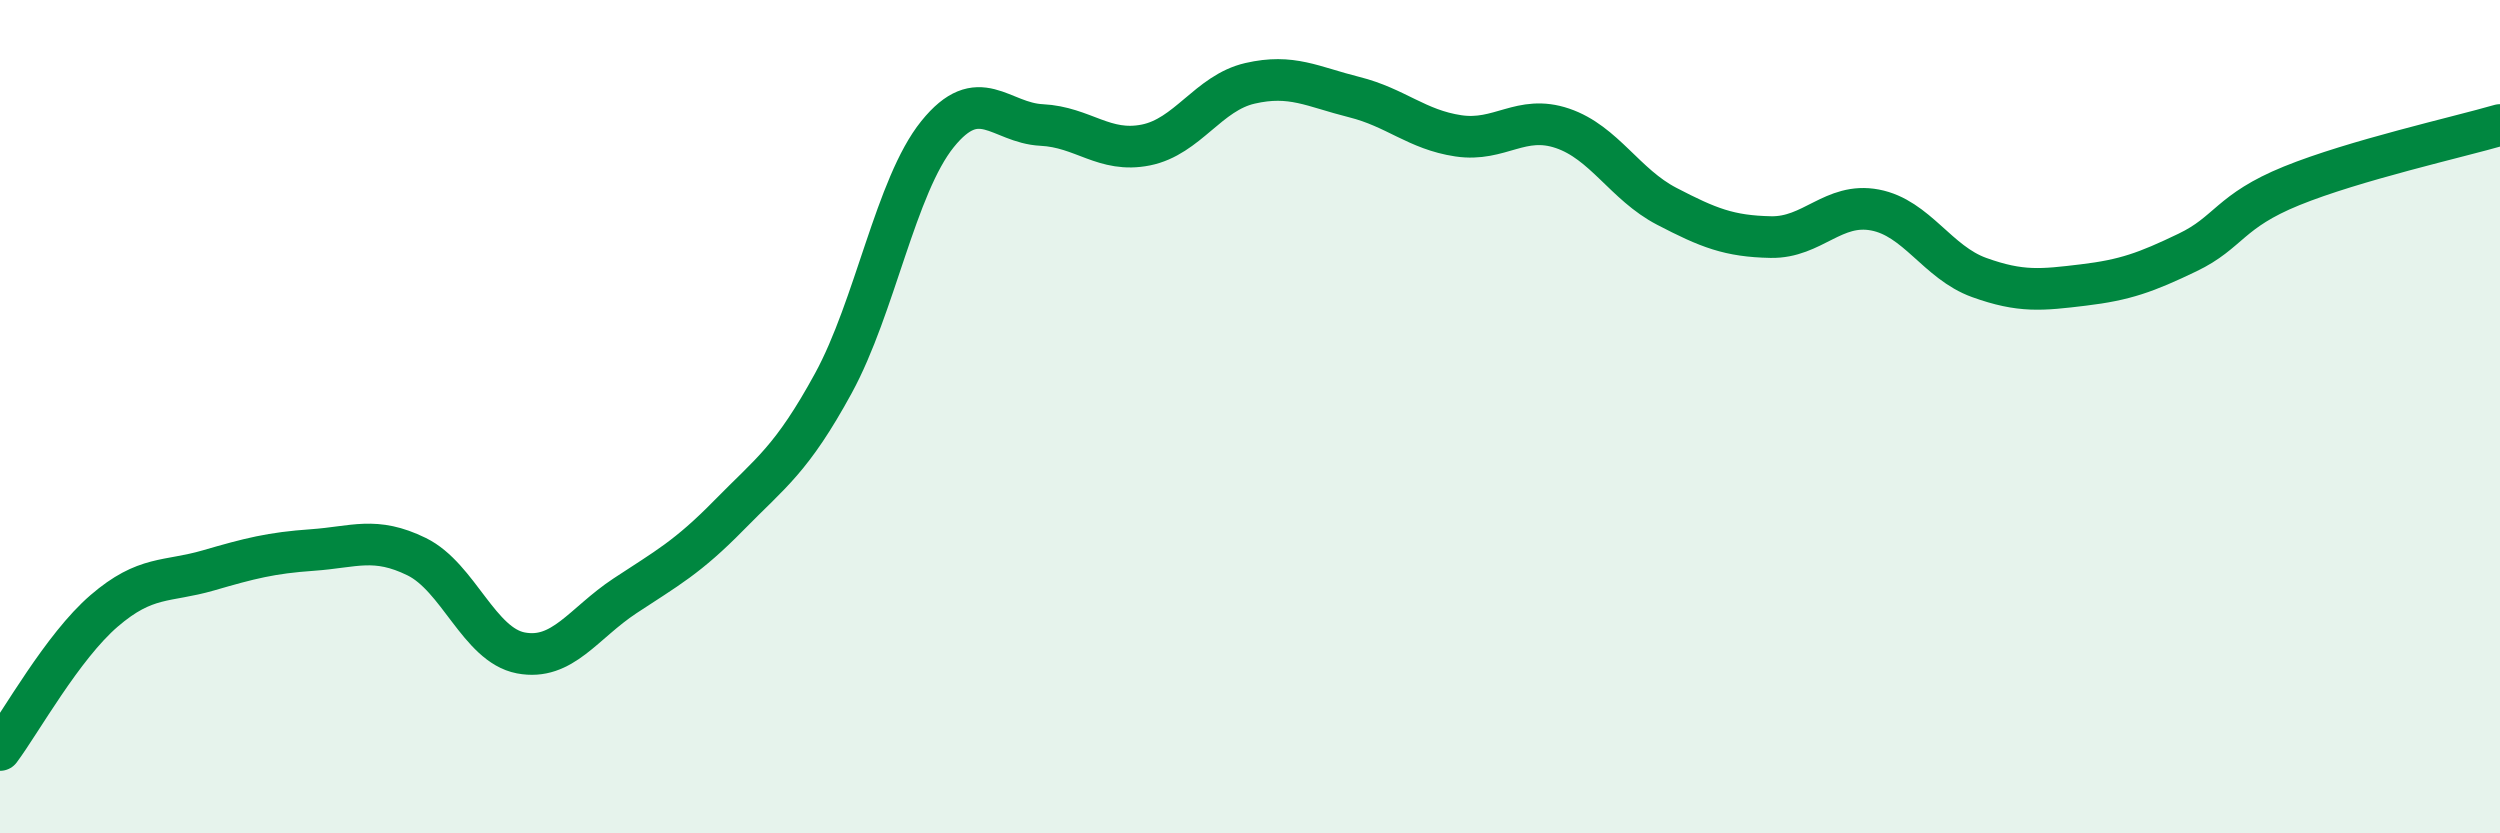
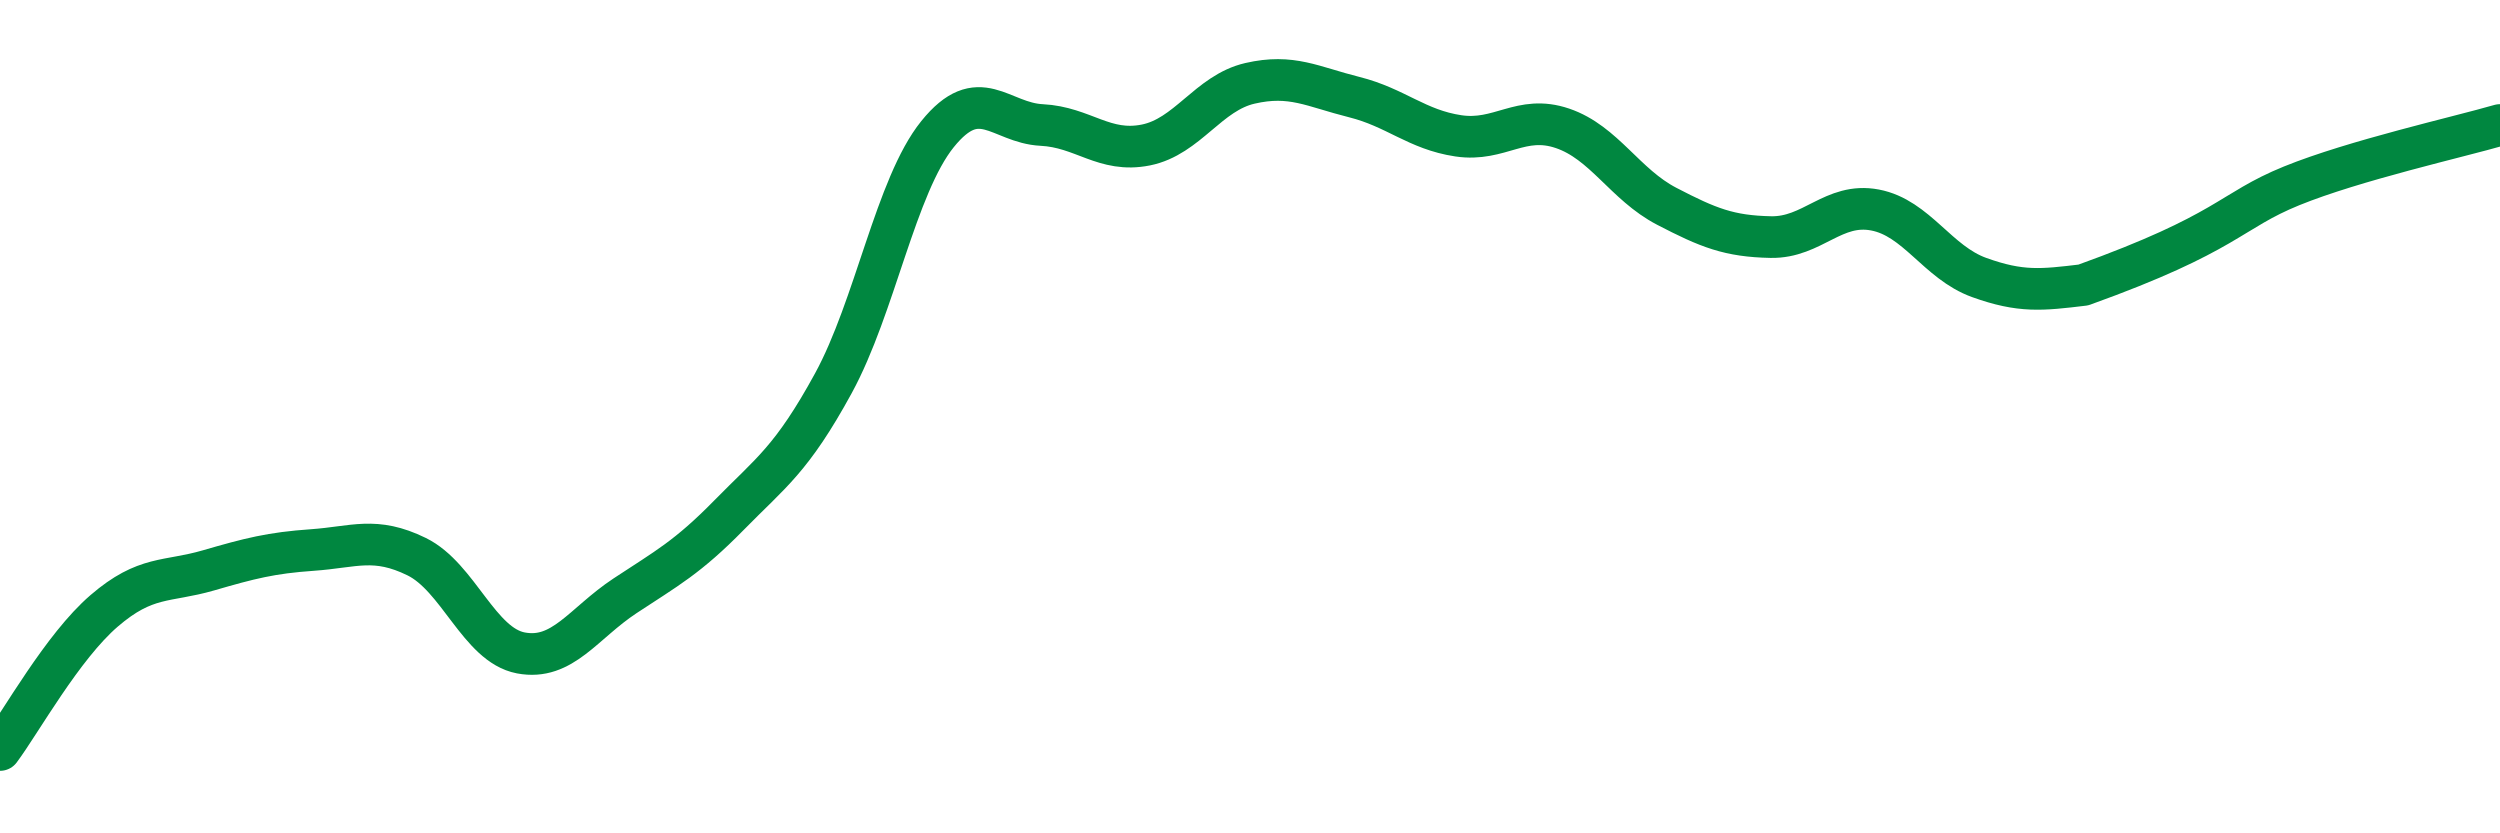
<svg xmlns="http://www.w3.org/2000/svg" width="60" height="20" viewBox="0 0 60 20">
-   <path d="M 0,18 C 0.5,17.33 1.5,15.52 2.5,14.66 C 3.5,13.8 4,13.98 5,13.69 C 6,13.4 6.5,13.27 7.5,13.2 C 8.5,13.13 9,12.87 10,13.36 C 11,13.85 11.5,15.48 12.5,15.67 C 13.5,15.86 14,14.96 15,14.3 C 16,13.64 16.5,13.38 17.5,12.36 C 18.5,11.34 19,11.03 20,9.2 C 21,7.37 21.5,4.46 22.5,3.22 C 23.5,1.98 24,2.95 25,3 C 26,3.05 26.5,3.68 27.5,3.48 C 28.5,3.28 29,2.23 30,2 C 31,1.77 31.5,2.08 32.5,2.33 C 33.5,2.58 34,3.11 35,3.26 C 36,3.41 36.5,2.74 37.5,3.08 C 38.5,3.42 39,4.43 40,4.95 C 41,5.47 41.5,5.67 42.5,5.69 C 43.5,5.71 44,4.85 45,5.04 C 46,5.23 46.5,6.3 47.5,6.66 C 48.5,7.02 49,6.96 50,6.84 C 51,6.72 51.5,6.54 52.5,6.06 C 53.5,5.58 53.5,5.07 55,4.46 C 56.5,3.85 59,3.29 60,3L60 20L0 20Z" fill="#008740" opacity="0.1" stroke-linecap="round" stroke-linejoin="round" />
-   <path d="M 0,18 C 0.5,17.33 1.5,15.52 2.5,14.66 C 3.5,13.8 4,13.98 5,13.69 C 6,13.4 6.5,13.27 7.5,13.2 C 8.5,13.13 9,12.87 10,13.36 C 11,13.85 11.5,15.48 12.5,15.67 C 13.5,15.86 14,14.96 15,14.3 C 16,13.64 16.5,13.38 17.5,12.36 C 18.5,11.34 19,11.03 20,9.2 C 21,7.37 21.5,4.46 22.5,3.22 C 23.5,1.98 24,2.95 25,3 C 26,3.05 26.5,3.68 27.5,3.48 C 28.5,3.28 29,2.23 30,2 C 31,1.77 31.5,2.08 32.5,2.33 C 33.5,2.58 34,3.11 35,3.26 C 36,3.41 36.5,2.74 37.5,3.08 C 38.5,3.42 39,4.43 40,4.95 C 41,5.47 41.5,5.67 42.5,5.69 C 43.5,5.71 44,4.85 45,5.04 C 46,5.23 46.5,6.3 47.5,6.66 C 48.5,7.02 49,6.96 50,6.84 C 51,6.72 51.5,6.54 52.5,6.06 C 53.5,5.58 53.5,5.07 55,4.46 C 56.5,3.85 59,3.29 60,3" stroke="#008740" stroke-width="1" fill="none" stroke-linecap="round" stroke-linejoin="round" />
+   <path d="M 0,18 C 0.5,17.33 1.5,15.52 2.5,14.66 C 3.5,13.8 4,13.98 5,13.69 C 6,13.4 6.5,13.27 7.5,13.2 C 8.5,13.13 9,12.87 10,13.36 C 11,13.85 11.5,15.48 12.5,15.67 C 13.5,15.86 14,14.96 15,14.3 C 16,13.64 16.5,13.38 17.5,12.36 C 18.5,11.34 19,11.03 20,9.2 C 21,7.37 21.5,4.46 22.5,3.22 C 23.5,1.98 24,2.95 25,3 C 26,3.05 26.5,3.68 27.5,3.48 C 28.5,3.28 29,2.23 30,2 C 31,1.77 31.5,2.08 32.5,2.33 C 33.5,2.58 34,3.11 35,3.26 C 36,3.41 36.5,2.74 37.5,3.08 C 38.5,3.42 39,4.43 40,4.95 C 41,5.47 41.5,5.67 42.5,5.69 C 43.5,5.71 44,4.85 45,5.04 C 46,5.23 46.5,6.3 47.5,6.66 C 48.5,7.02 49,6.96 50,6.84 C 53.5,5.58 53.5,5.07 55,4.46 C 56.5,3.85 59,3.29 60,3" stroke="#008740" stroke-width="1" fill="none" stroke-linecap="round" stroke-linejoin="round" />
</svg>